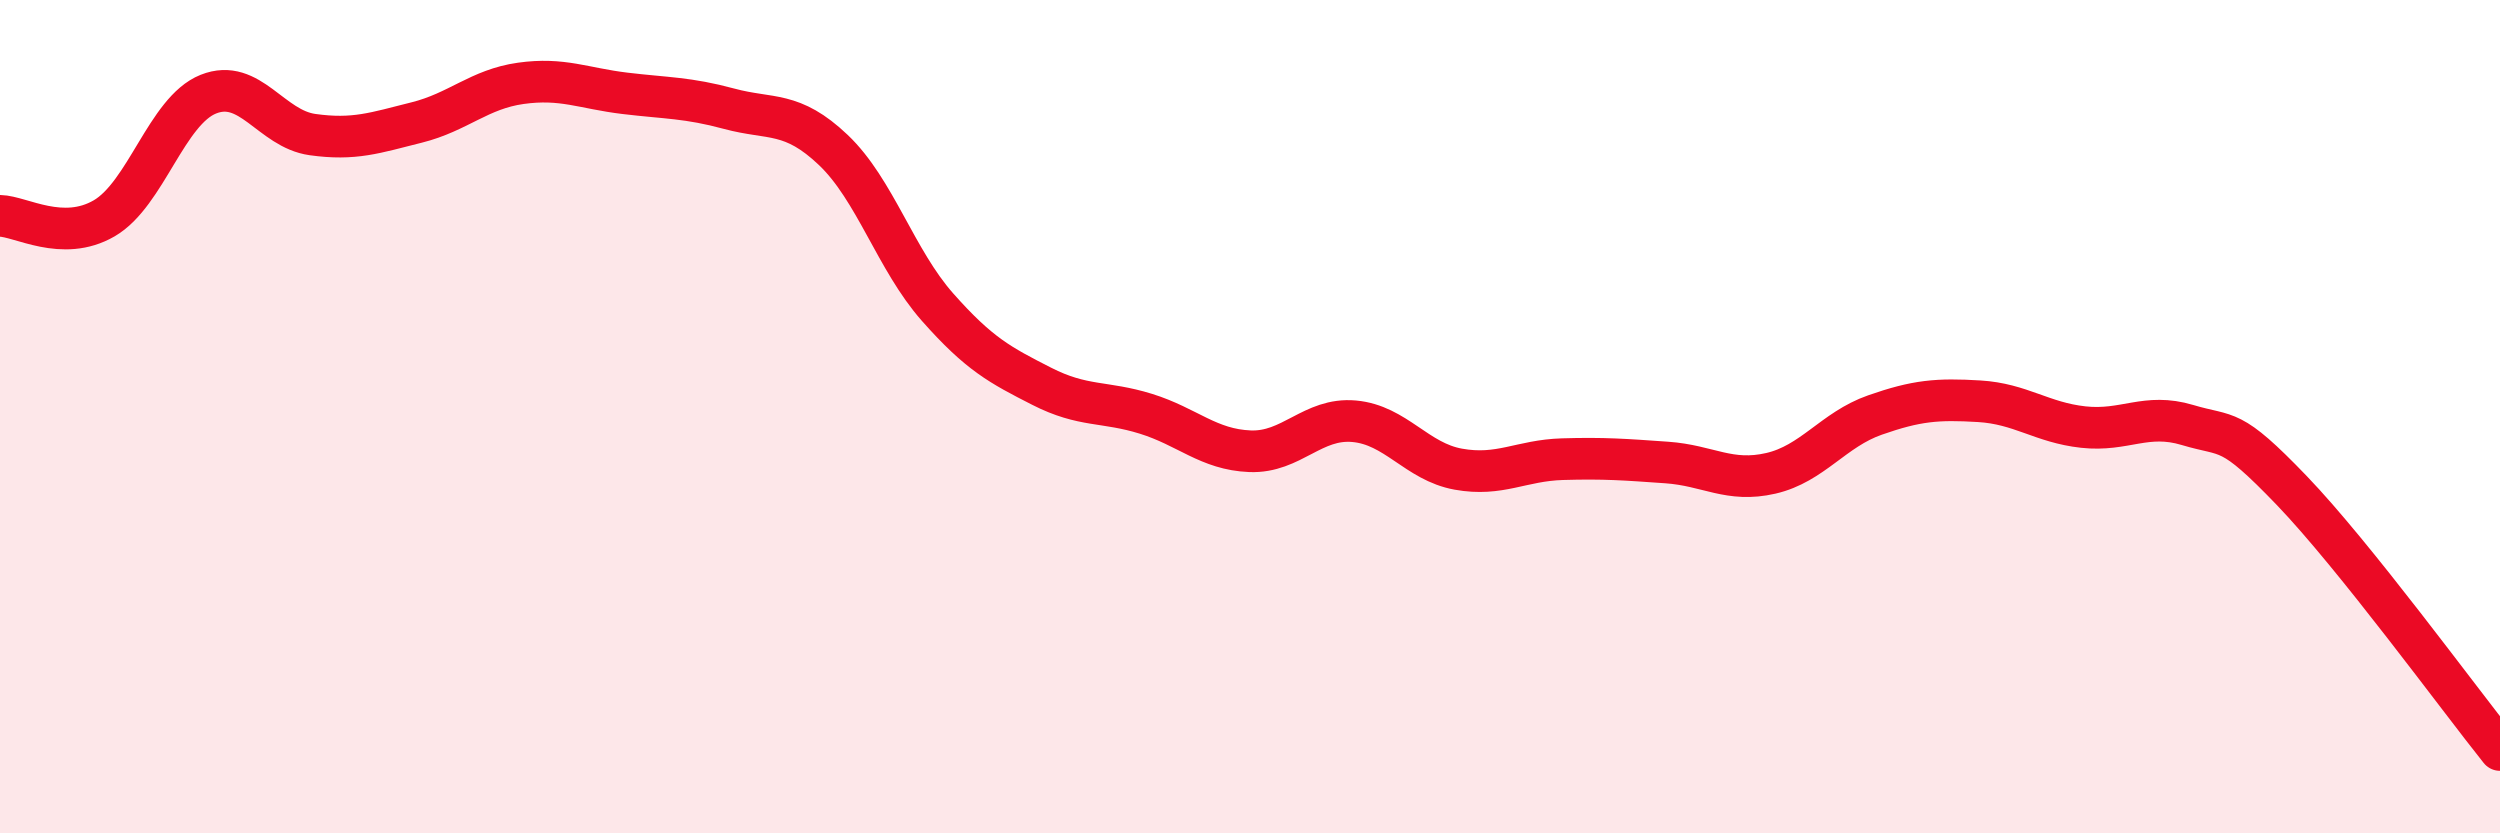
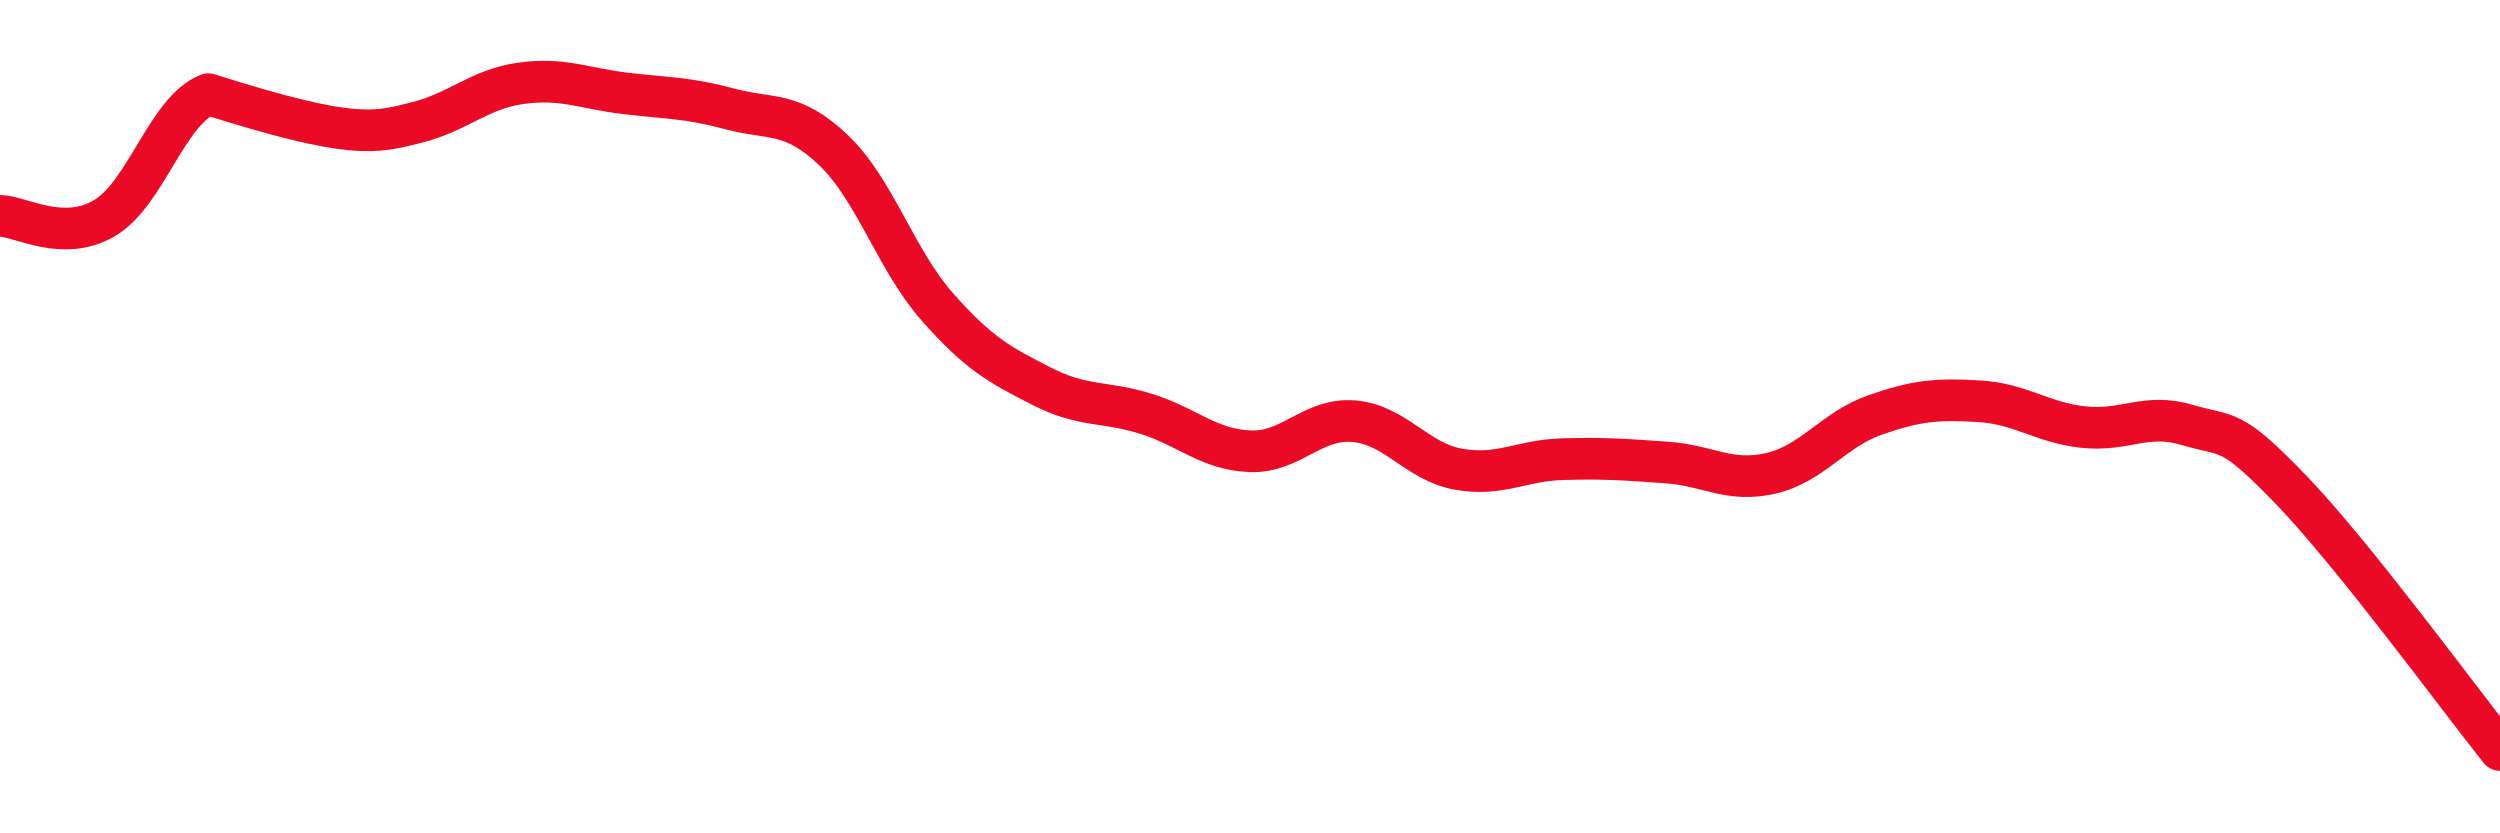
<svg xmlns="http://www.w3.org/2000/svg" width="60" height="20" viewBox="0 0 60 20">
-   <path d="M 0,5.18 C 0.5,5.19 1.5,5.82 2.5,5.24 C 3.5,4.66 4,2.66 5,2.26 C 6,1.86 6.5,3.09 7.5,3.23 C 8.5,3.37 9,3.19 10,2.94 C 11,2.69 11.5,2.14 12.5,2 C 13.5,1.86 14,2.12 15,2.24 C 16,2.36 16.5,2.34 17.5,2.61 C 18.5,2.88 19,2.65 20,3.6 C 21,4.55 21.5,6.24 22.5,7.37 C 23.5,8.5 24,8.76 25,9.27 C 26,9.78 26.5,9.62 27.5,9.93 C 28.5,10.24 29,10.79 30,10.83 C 31,10.87 31.5,10.02 32.5,10.11 C 33.5,10.2 34,11.08 35,11.26 C 36,11.44 36.5,11.05 37.5,11.02 C 38.5,10.99 39,11.03 40,11.1 C 41,11.17 41.5,11.59 42.5,11.36 C 43.5,11.13 44,10.31 45,9.96 C 46,9.61 46.5,9.57 47.5,9.63 C 48.5,9.69 49,10.14 50,10.25 C 51,10.36 51.5,9.9 52.5,10.2 C 53.5,10.5 53.5,10.21 55,11.77 C 56.5,13.33 59,16.75 60,18L60 20L0 20Z" fill="#EB0A25" opacity="0.1" stroke-linecap="round" stroke-linejoin="round" />
-   <path d="M 0,5.18 C 0.5,5.19 1.5,5.82 2.5,5.24 C 3.5,4.66 4,2.66 5,2.26 C 6,1.86 6.5,3.09 7.5,3.23 C 8.5,3.37 9,3.19 10,2.94 C 11,2.69 11.5,2.14 12.5,2 C 13.5,1.86 14,2.12 15,2.24 C 16,2.36 16.5,2.34 17.5,2.61 C 18.5,2.88 19,2.65 20,3.6 C 21,4.55 21.5,6.24 22.5,7.37 C 23.5,8.5 24,8.76 25,9.27 C 26,9.78 26.5,9.62 27.5,9.93 C 28.5,10.24 29,10.79 30,10.83 C 31,10.87 31.5,10.02 32.5,10.11 C 33.5,10.2 34,11.08 35,11.26 C 36,11.44 36.5,11.05 37.5,11.02 C 38.5,10.99 39,11.03 40,11.1 C 41,11.17 41.5,11.59 42.5,11.36 C 43.5,11.13 44,10.31 45,9.96 C 46,9.61 46.5,9.57 47.5,9.63 C 48.5,9.69 49,10.14 50,10.25 C 51,10.36 51.5,9.9 52.5,10.2 C 53.5,10.5 53.5,10.21 55,11.77 C 56.5,13.33 59,16.75 60,18" stroke="#EB0A25" stroke-width="1" fill="none" stroke-linecap="round" stroke-linejoin="round" />
+   <path d="M 0,5.18 C 0.5,5.19 1.5,5.82 2.5,5.24 C 3.5,4.66 4,2.66 5,2.26 C 8.5,3.37 9,3.19 10,2.94 C 11,2.69 11.5,2.14 12.5,2 C 13.5,1.86 14,2.12 15,2.24 C 16,2.36 16.5,2.34 17.5,2.61 C 18.5,2.88 19,2.65 20,3.6 C 21,4.55 21.5,6.24 22.5,7.37 C 23.5,8.5 24,8.76 25,9.27 C 26,9.78 26.5,9.62 27.5,9.93 C 28.5,10.24 29,10.79 30,10.83 C 31,10.87 31.5,10.02 32.5,10.11 C 33.5,10.2 34,11.08 35,11.26 C 36,11.44 36.5,11.05 37.5,11.02 C 38.5,10.99 39,11.03 40,11.1 C 41,11.17 41.5,11.59 42.5,11.36 C 43.5,11.13 44,10.31 45,9.96 C 46,9.61 46.5,9.57 47.5,9.63 C 48.5,9.69 49,10.14 50,10.25 C 51,10.36 51.5,9.9 52.5,10.2 C 53.5,10.5 53.5,10.21 55,11.77 C 56.5,13.33 59,16.75 60,18" stroke="#EB0A25" stroke-width="1" fill="none" stroke-linecap="round" stroke-linejoin="round" />
</svg>